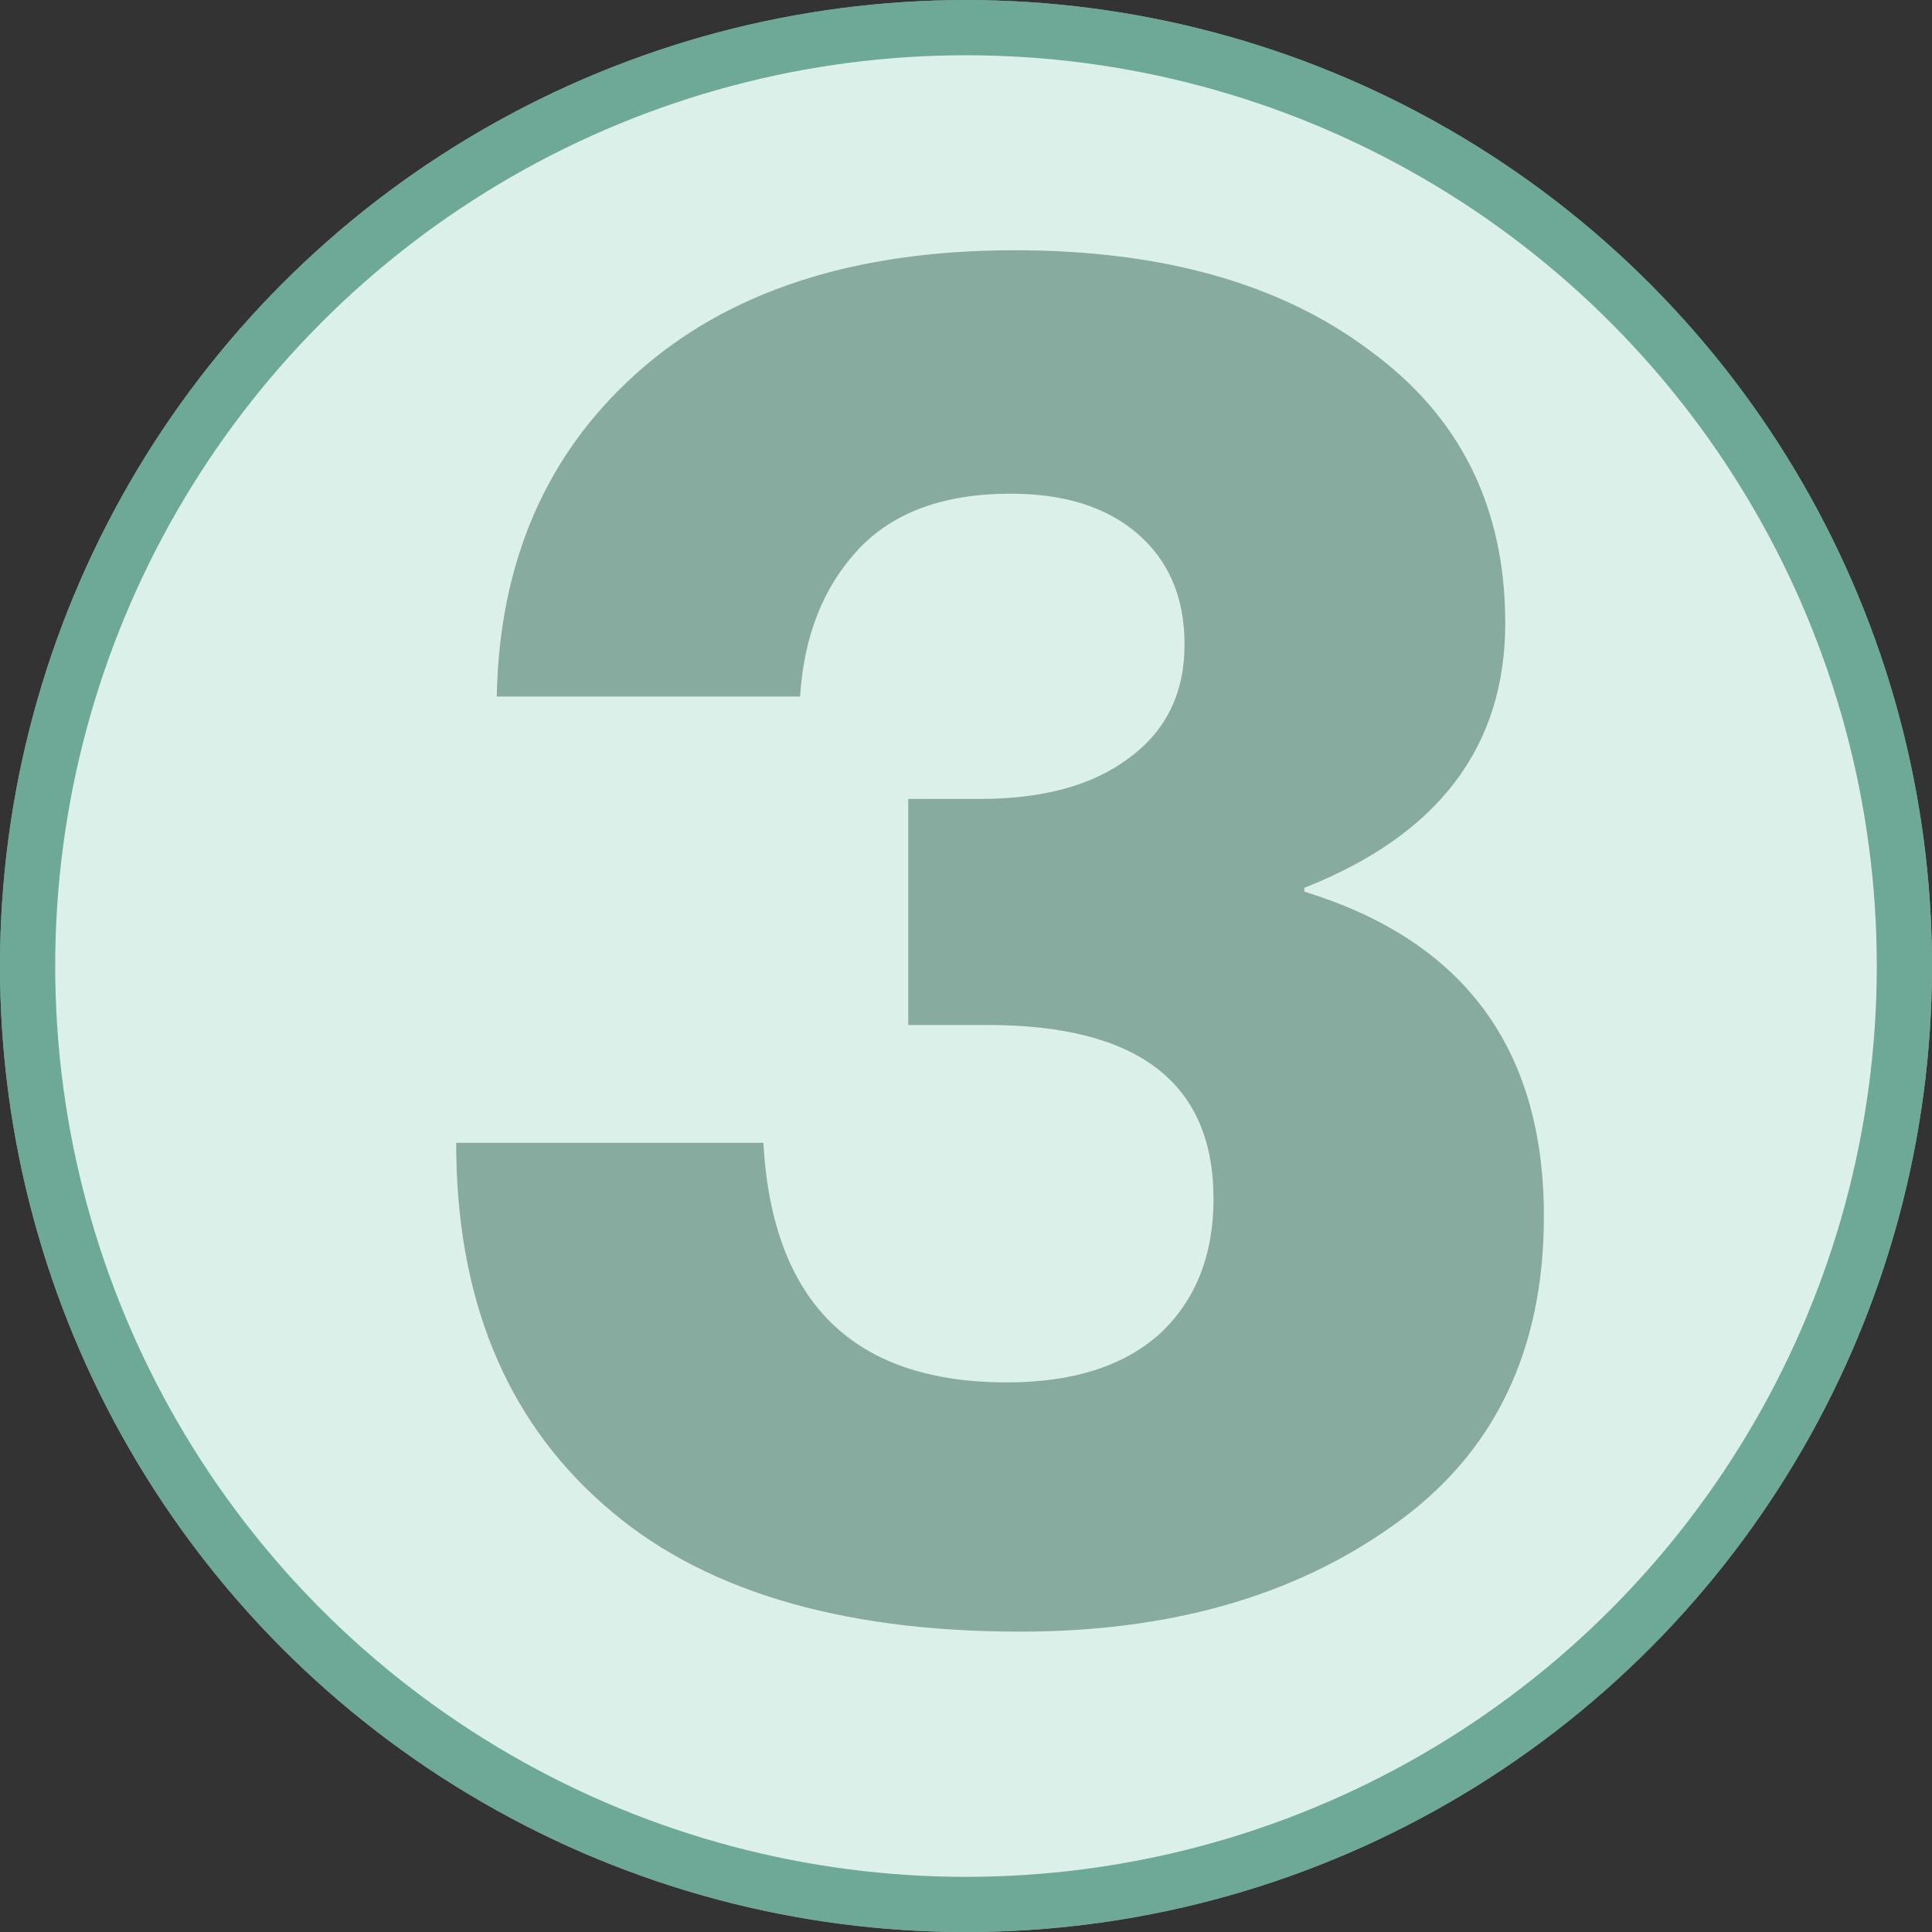
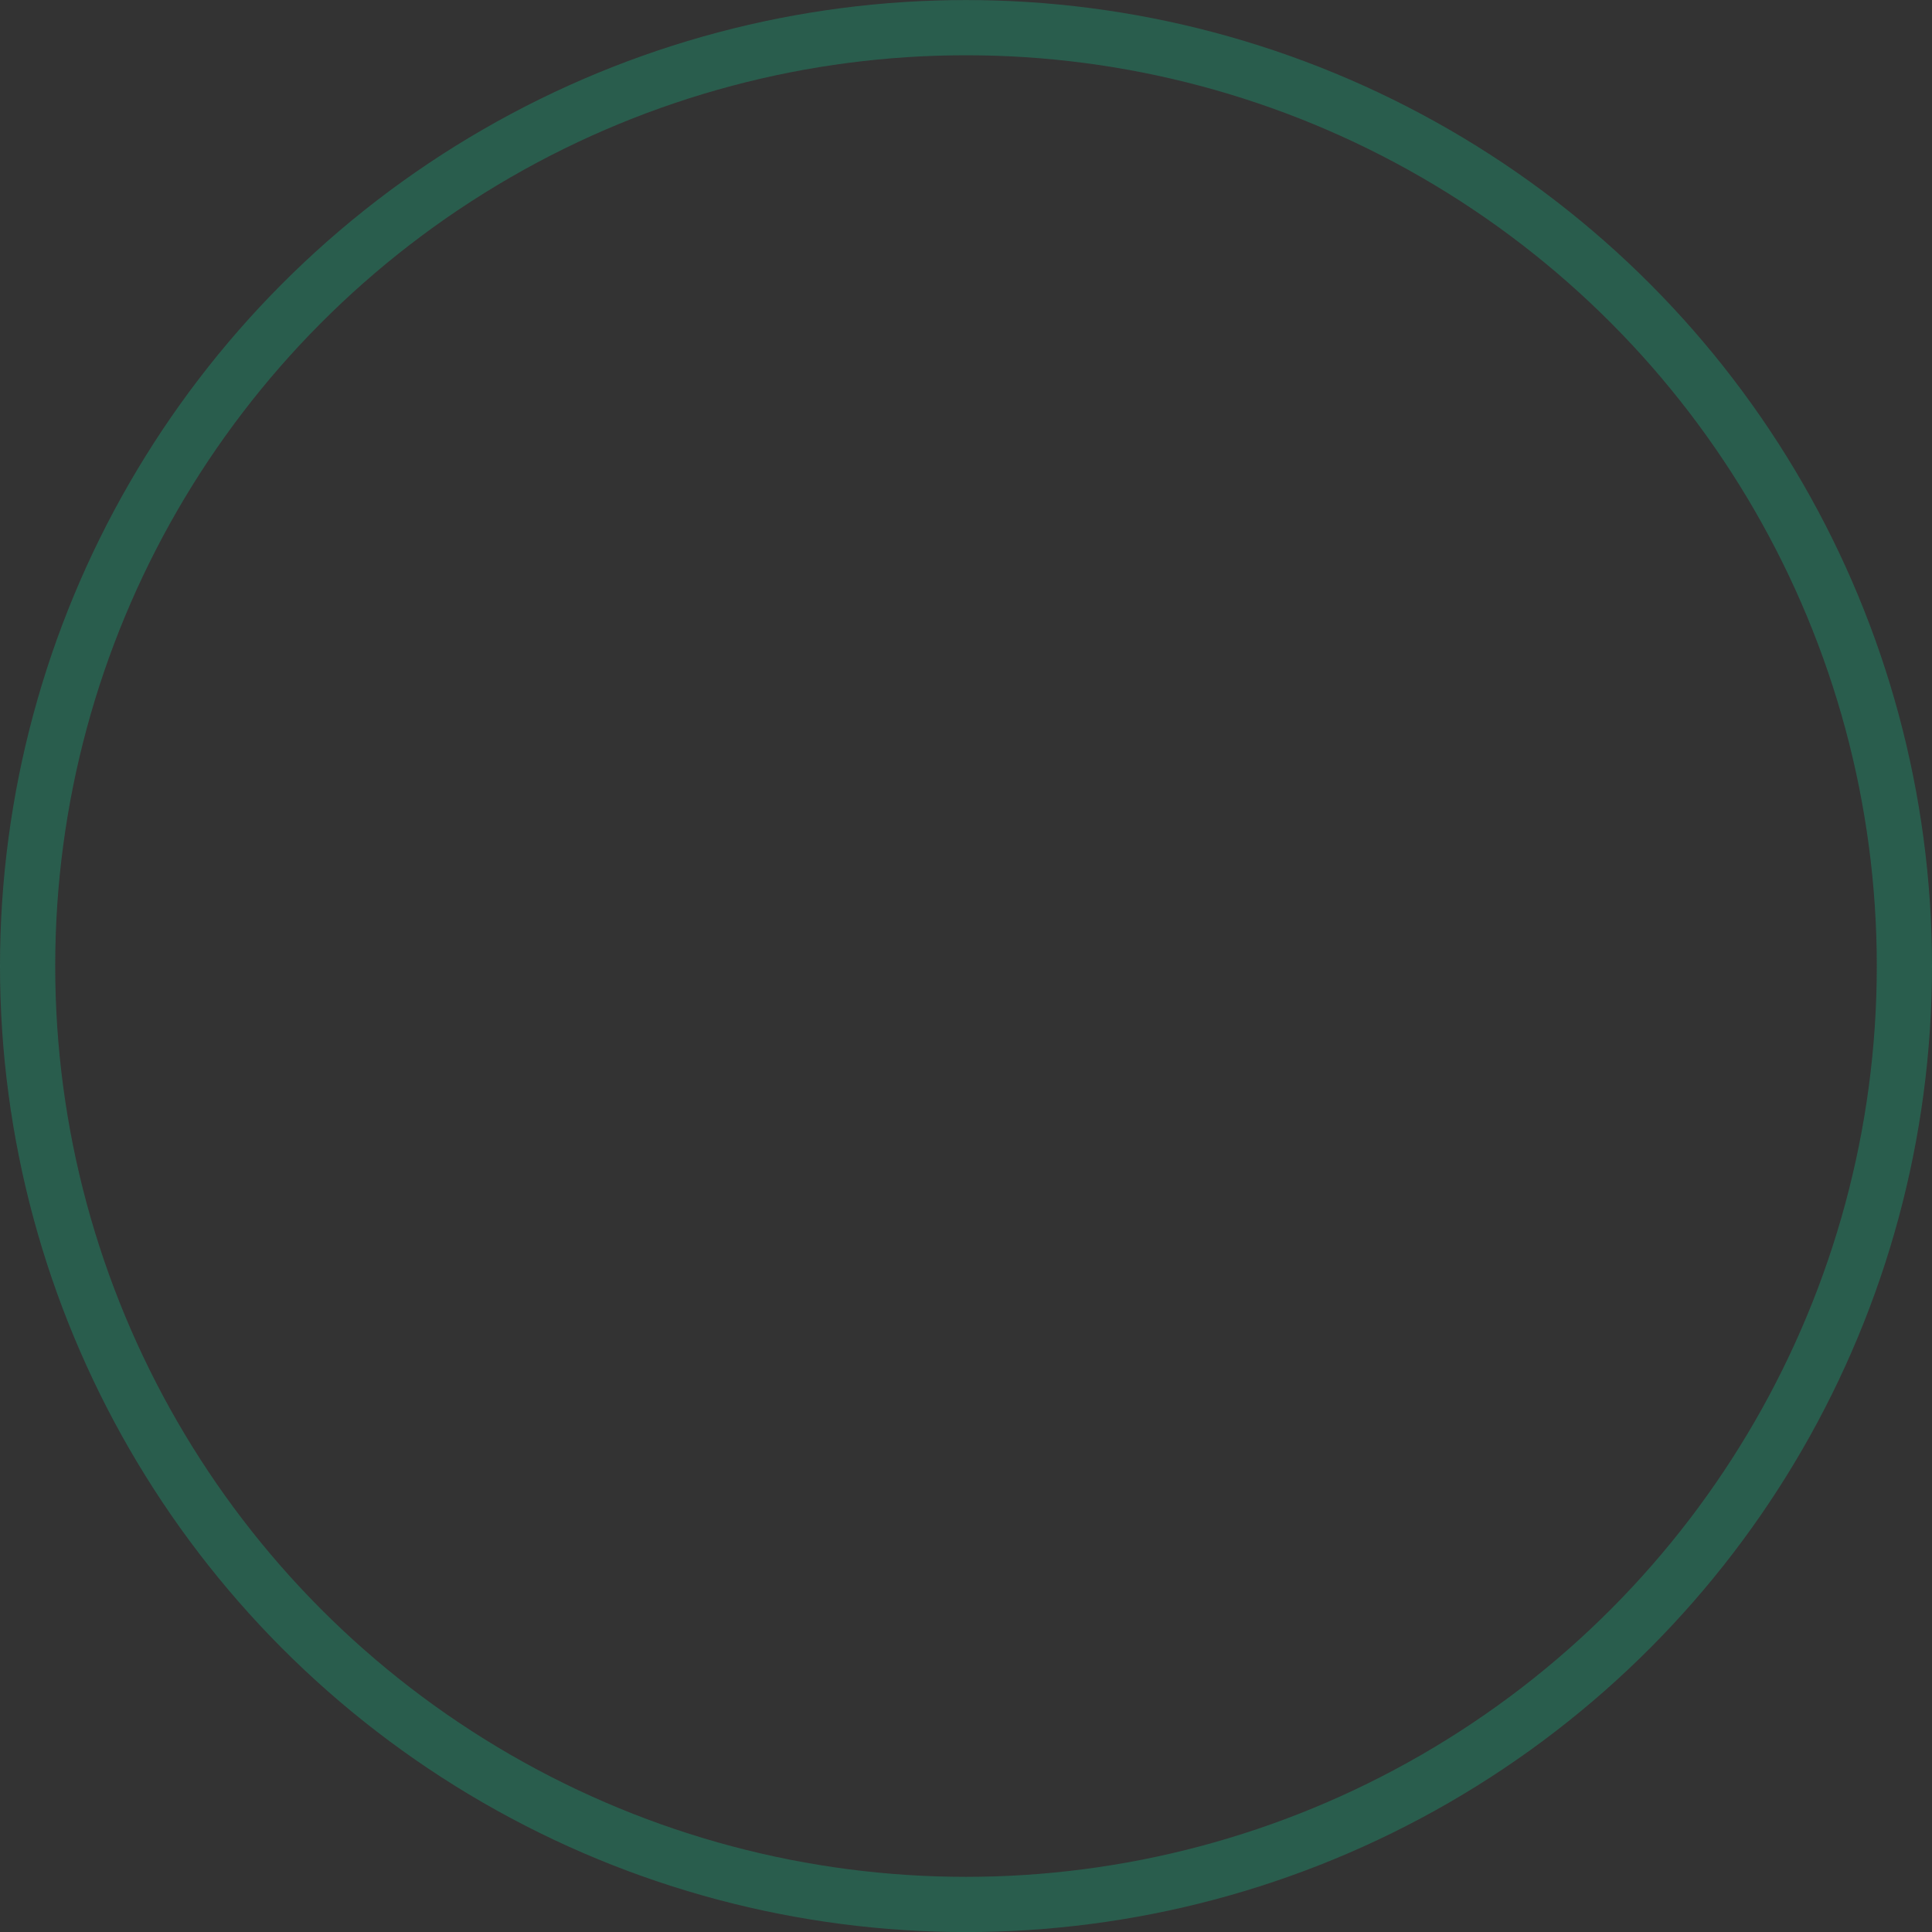
<svg xmlns="http://www.w3.org/2000/svg" fill="none" viewBox="0 0 70 70" height="70" width="70">
  <rect x="0" y="0" width="70" height="70" fill="#333333" stroke="none" />
-   <circle fill="#DBF0E9" r="35" cy="35.002" cx="35" />
  <circle stroke-width="2" stroke-opacity="0.6" stroke="#237A60" r="34" cy="35.002" cx="35" />
-   <path fill-opacity="0.5" fill="#376657" d="M36.968 59.117C30.341 59.117 25.301 57.577 21.848 54.497C18.301 51.371 16.528 47.007 16.528 41.407H27.658C27.985 47.194 30.924 50.087 36.478 50.087C38.858 50.087 40.701 49.504 42.008 48.337C43.315 47.124 43.968 45.491 43.968 43.437C43.968 39.237 41.238 37.137 35.778 37.137H32.908V28.947H35.498C37.785 28.947 39.581 28.457 40.888 27.477C42.241 26.497 42.918 25.121 42.918 23.347C42.918 21.667 42.358 20.337 41.238 19.357C40.118 18.377 38.578 17.887 36.618 17.887C34.191 17.887 32.348 18.564 31.088 19.917C29.828 21.271 29.128 23.044 28.988 25.237H17.998C18.091 20.384 19.771 16.487 23.038 13.547C26.351 10.561 30.924 9.067 36.758 9.067C42.124 9.067 46.418 10.281 49.638 12.707C52.904 15.087 54.538 18.377 54.538 22.577C54.538 27.057 52.111 30.254 47.258 32.167V32.307C53.044 34.081 55.938 38.001 55.938 44.067C55.938 48.967 54.118 52.701 50.478 55.267C46.885 57.834 42.381 59.117 36.968 59.117Z" />
</svg>